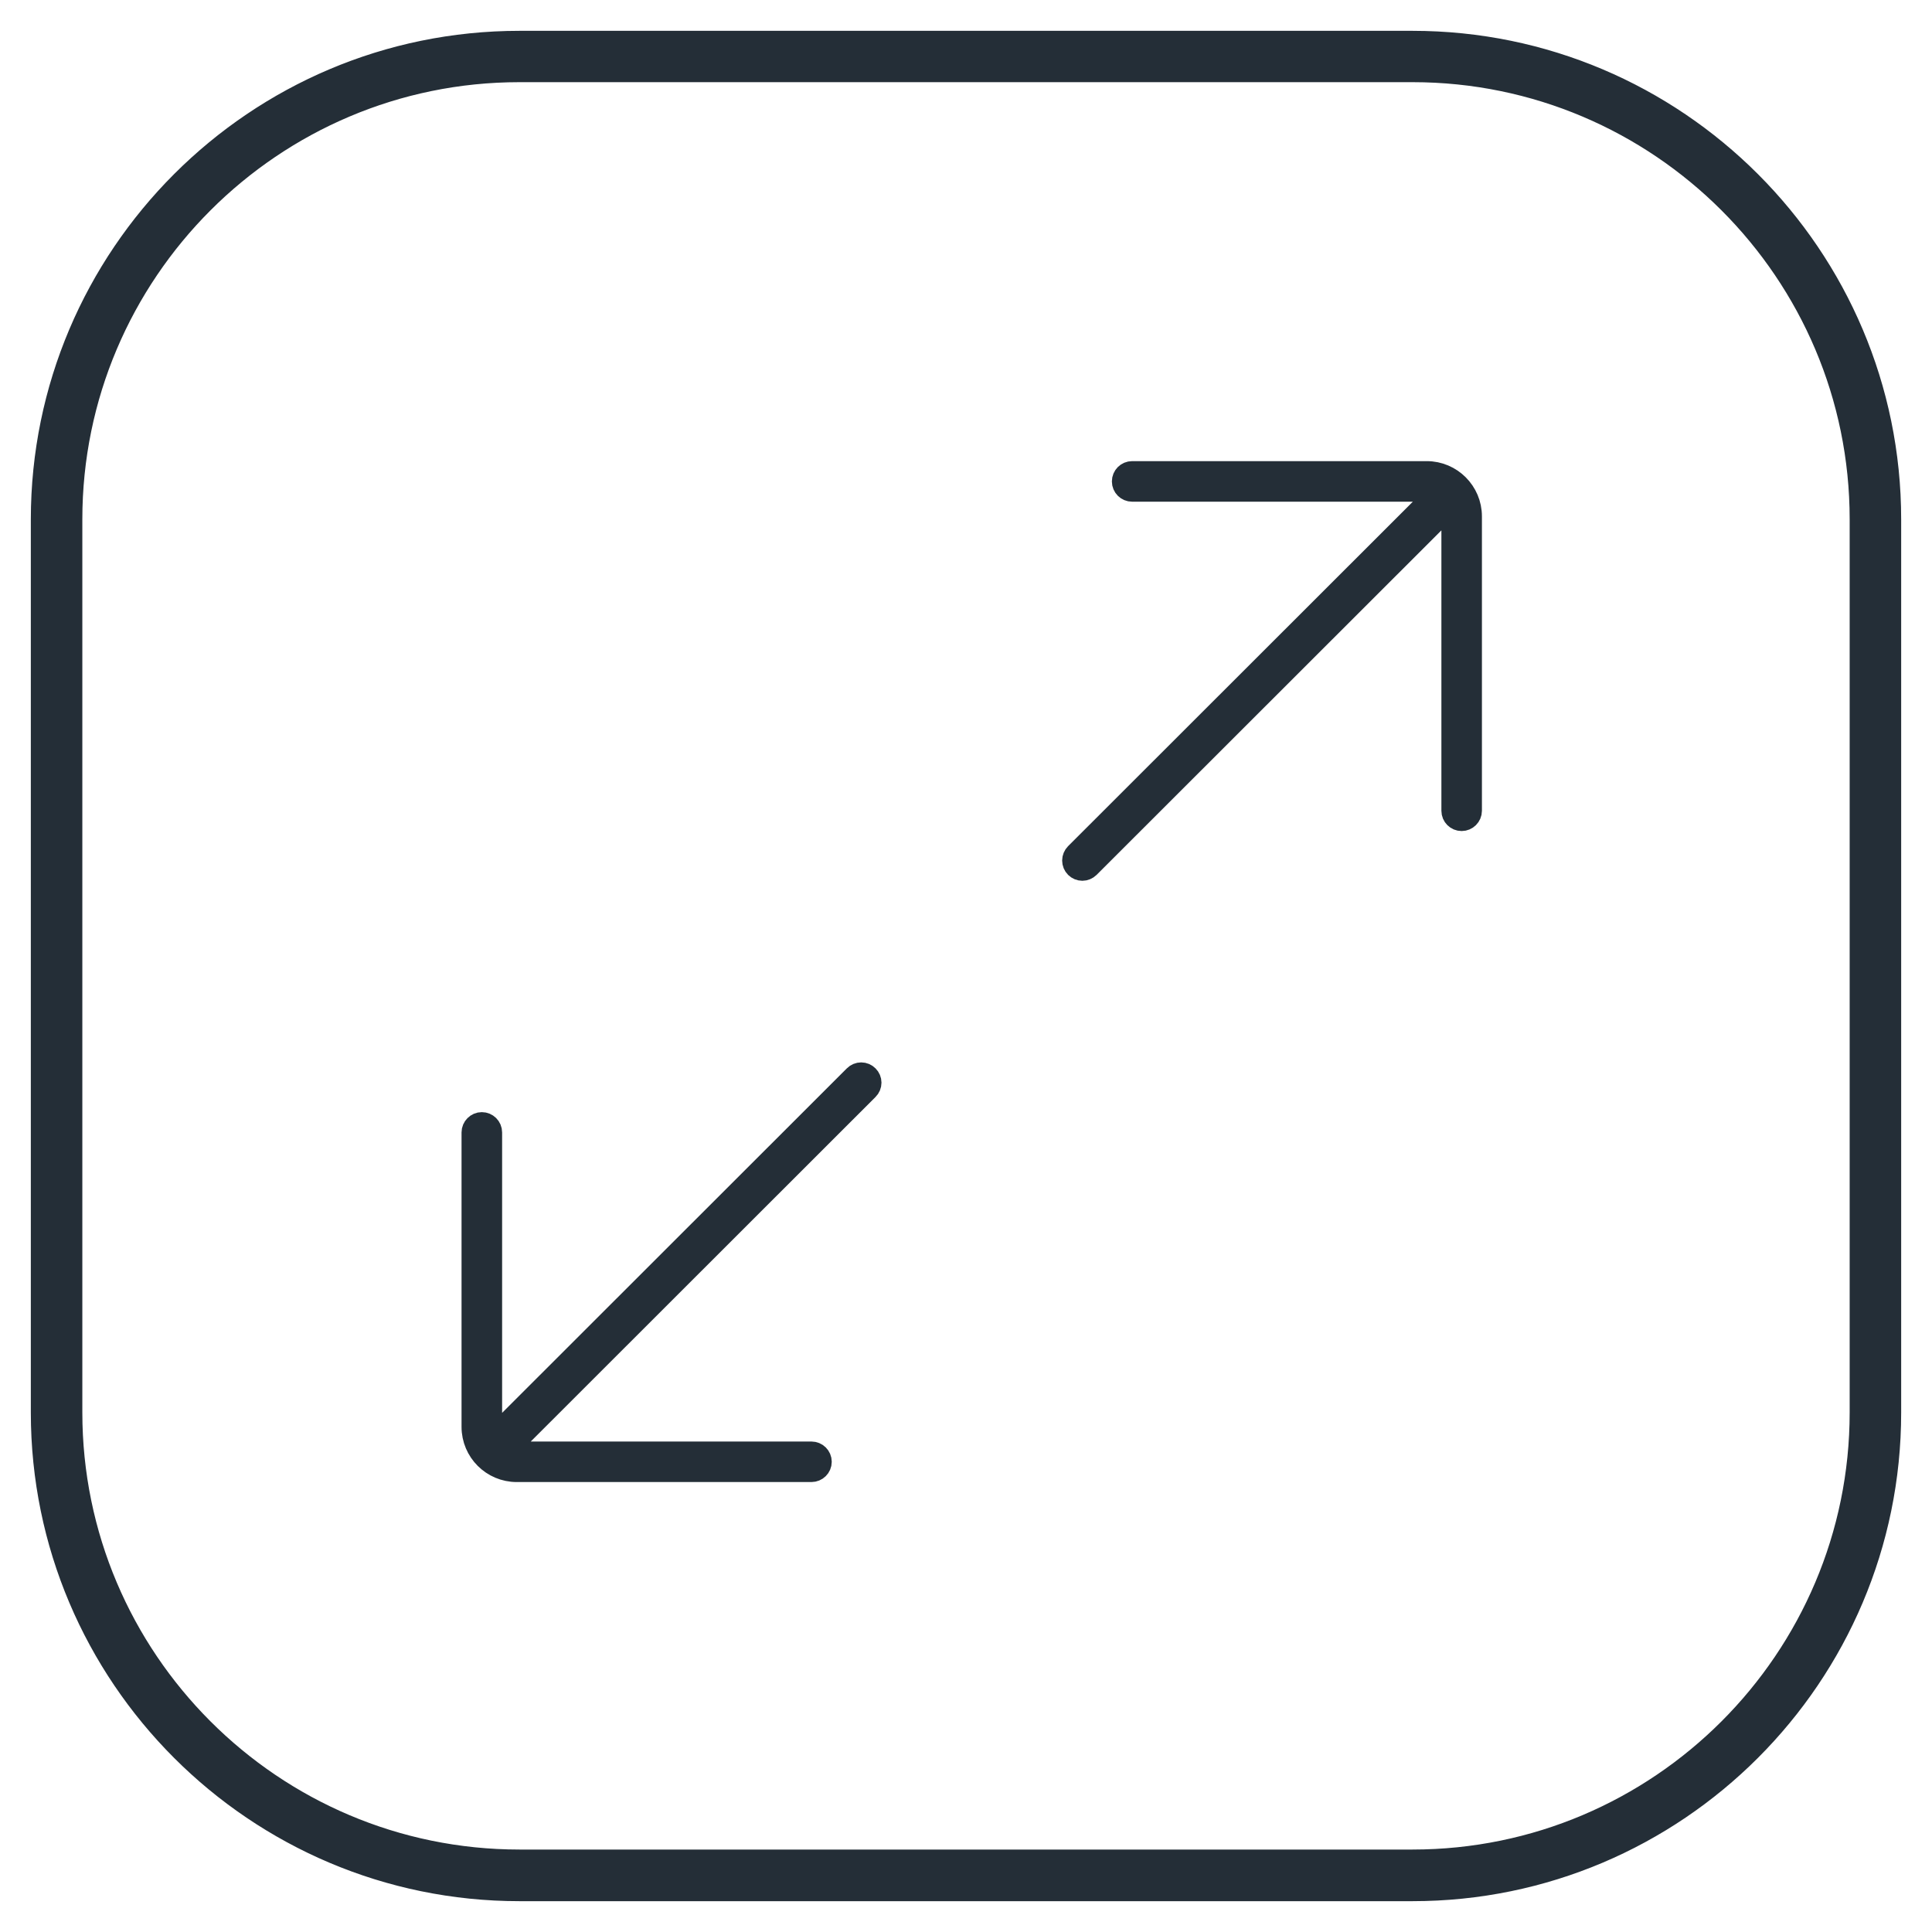
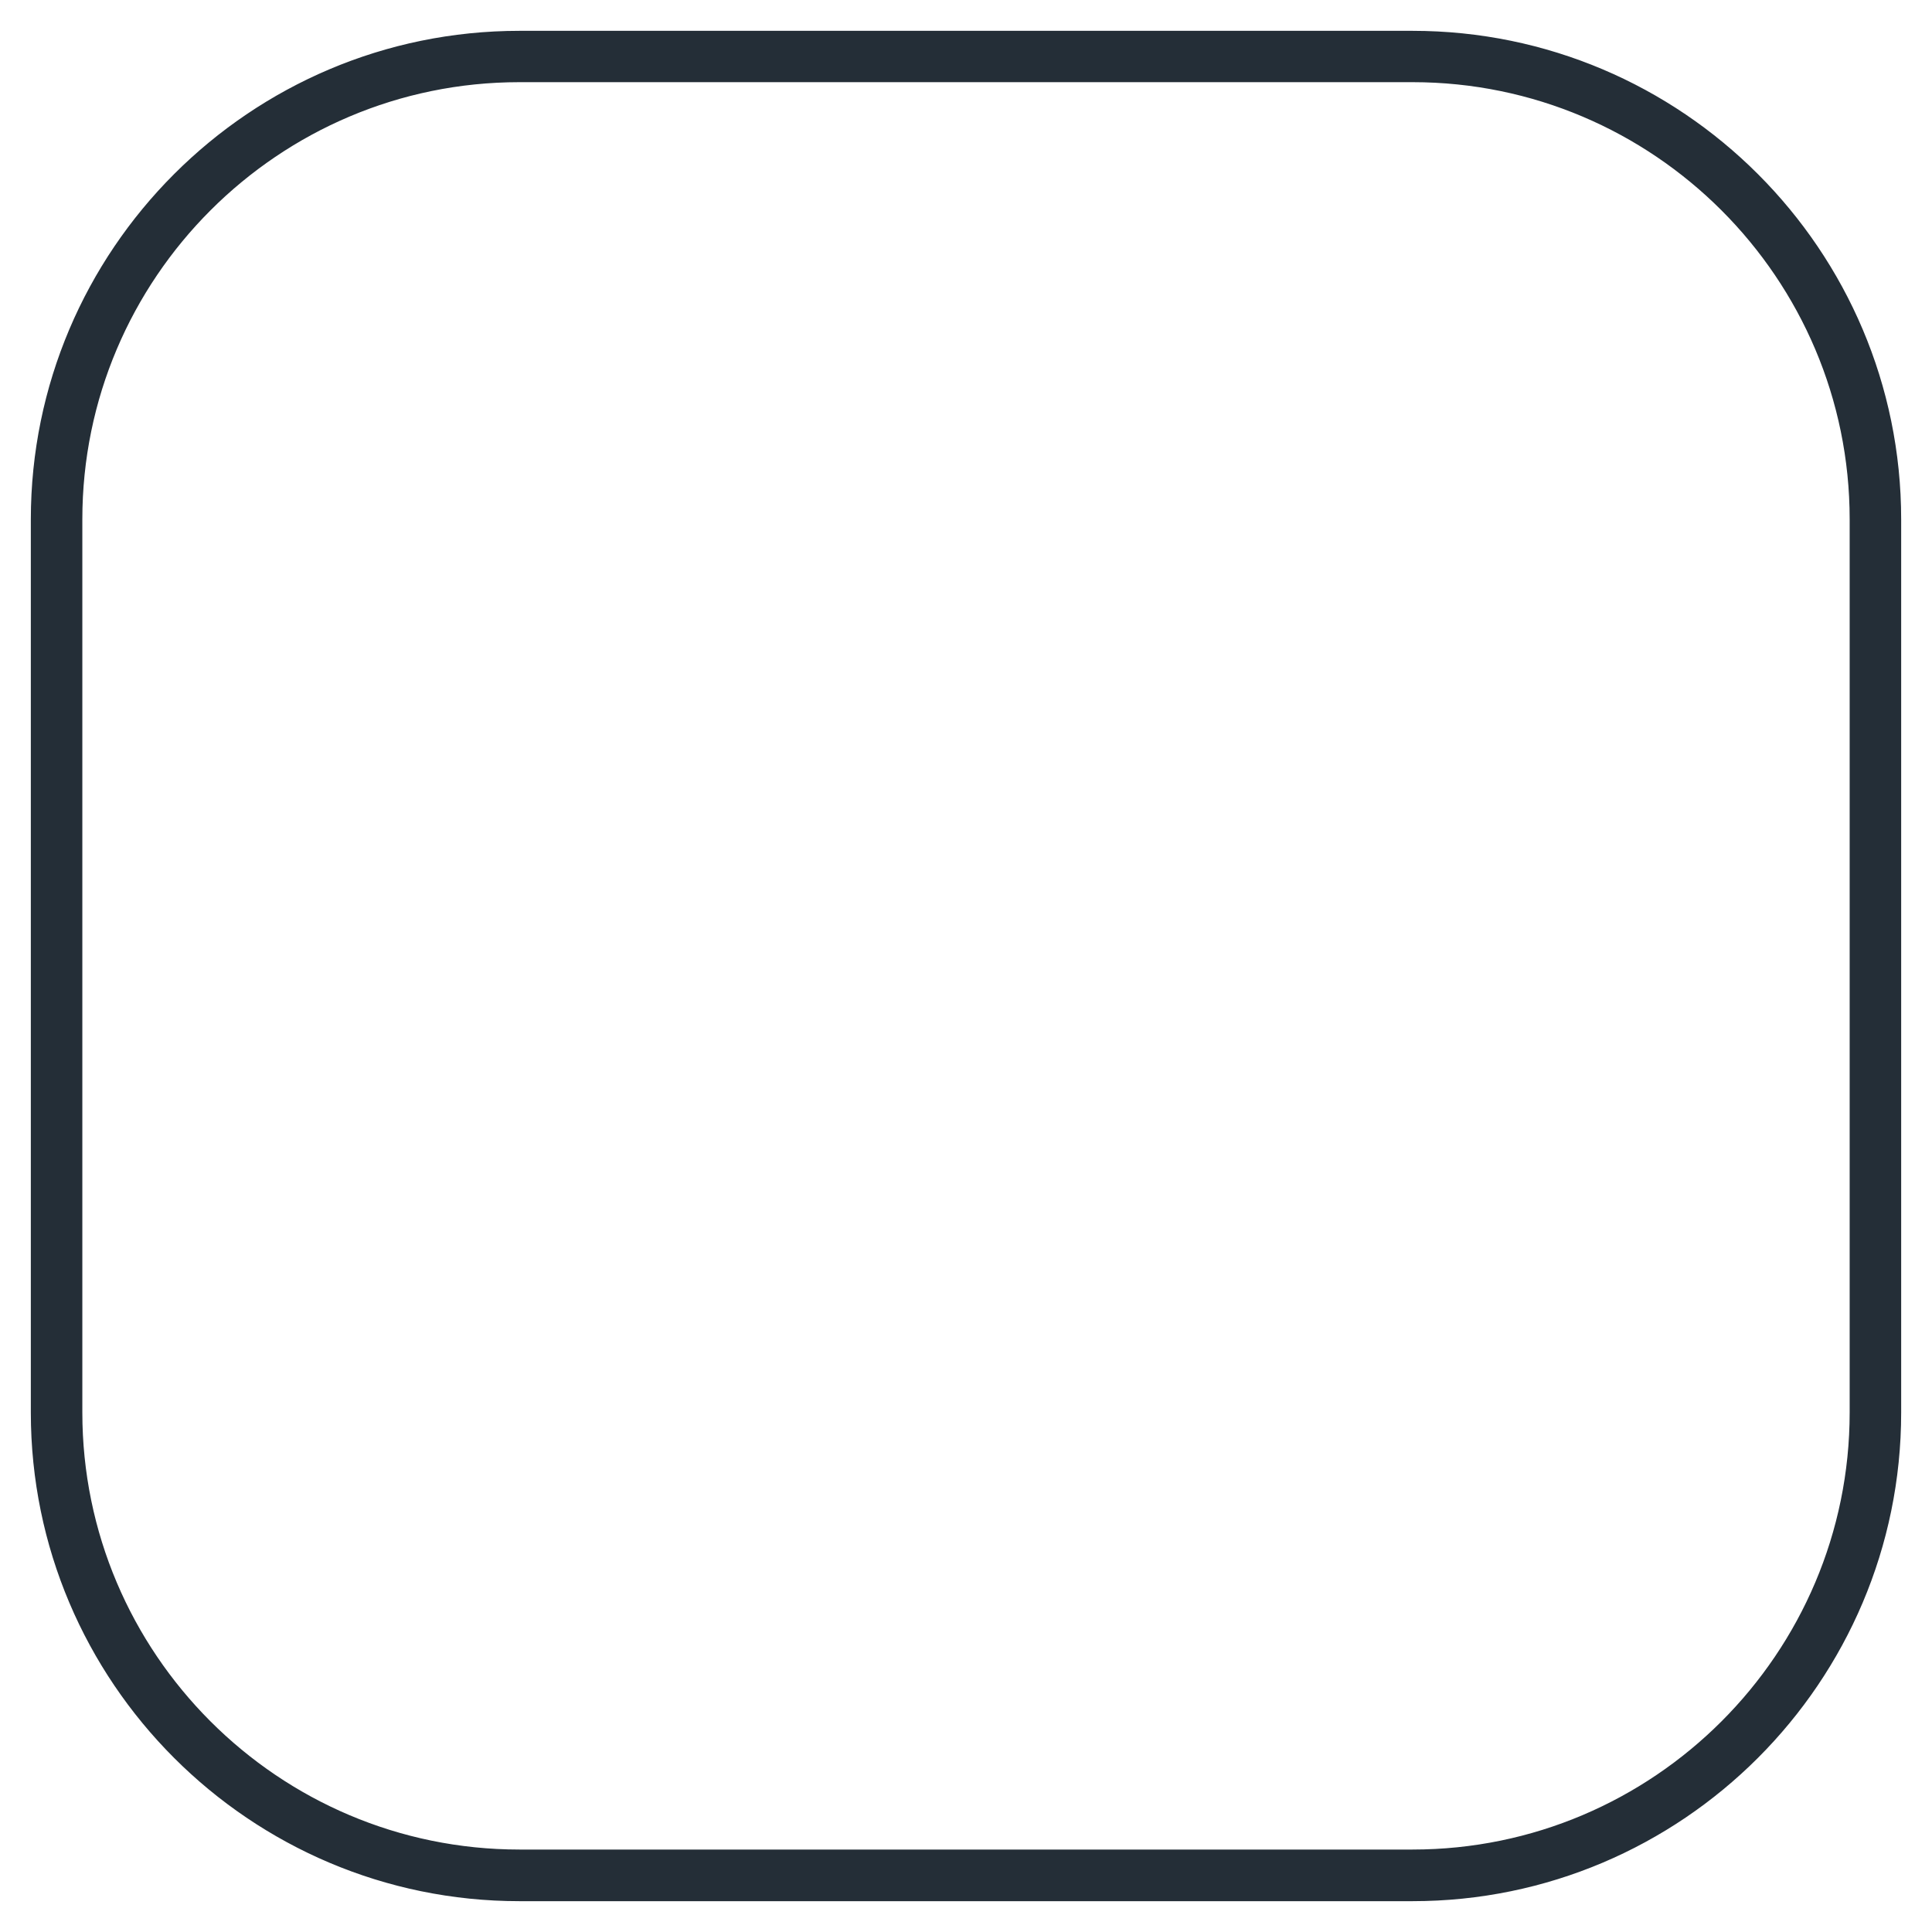
<svg xmlns="http://www.w3.org/2000/svg" width="47" height="47" viewBox="0 0 47 47" fill="none">
  <path d="M34.364 46H12.636C6.22 46 1 40.781 1 34.364V12.636C1 6.22 6.22 1 12.636 1H34.364C40.781 1 46 6.22 46 12.636V34.364C46 40.781 40.781 46 34.364 46ZM12.636 1.749C6.635 1.749 1.753 6.631 1.753 12.633V34.361C1.753 40.362 6.635 45.244 12.636 45.244H34.364C40.365 45.244 45.247 40.362 45.247 34.361V12.633C45.247 6.631 40.365 1.749 34.364 1.749H12.636Z" fill="#242E37" stroke="#242E37" stroke-width="0.5" />
-   <path fill-rule="evenodd" clip-rule="evenodd" d="M12.571 35.804C11.968 35.804 11.478 35.315 11.478 34.711V27.549C11.478 27.416 11.588 27.305 11.721 27.305C11.854 27.305 11.965 27.412 11.965 27.549V34.974L20.778 26.167C20.824 26.121 20.885 26.095 20.95 26.095C21.015 26.095 21.077 26.121 21.122 26.167C21.168 26.212 21.194 26.274 21.194 26.338C21.194 26.403 21.168 26.465 21.122 26.51L12.308 35.318H19.74C19.873 35.318 19.984 35.425 19.984 35.561C19.984 35.697 19.873 35.804 19.74 35.804H12.571ZM26.332 21.177C26.267 21.177 26.206 21.151 26.16 21.106C26.115 21.061 26.089 20.999 26.089 20.934C26.089 20.869 26.115 20.808 26.16 20.762L34.974 11.955H27.542C27.409 11.955 27.299 11.848 27.299 11.712C27.299 11.575 27.409 11.468 27.542 11.468H34.708C35.311 11.468 35.801 11.958 35.801 12.562V19.724C35.801 19.857 35.691 19.967 35.558 19.967C35.425 19.967 35.315 19.86 35.315 19.724V12.299L26.501 21.106C26.455 21.151 26.394 21.177 26.329 21.177H26.332Z" fill="#242E37" stroke="#242E37" stroke-width="0.5" stroke-miterlimit="10" />
</svg>